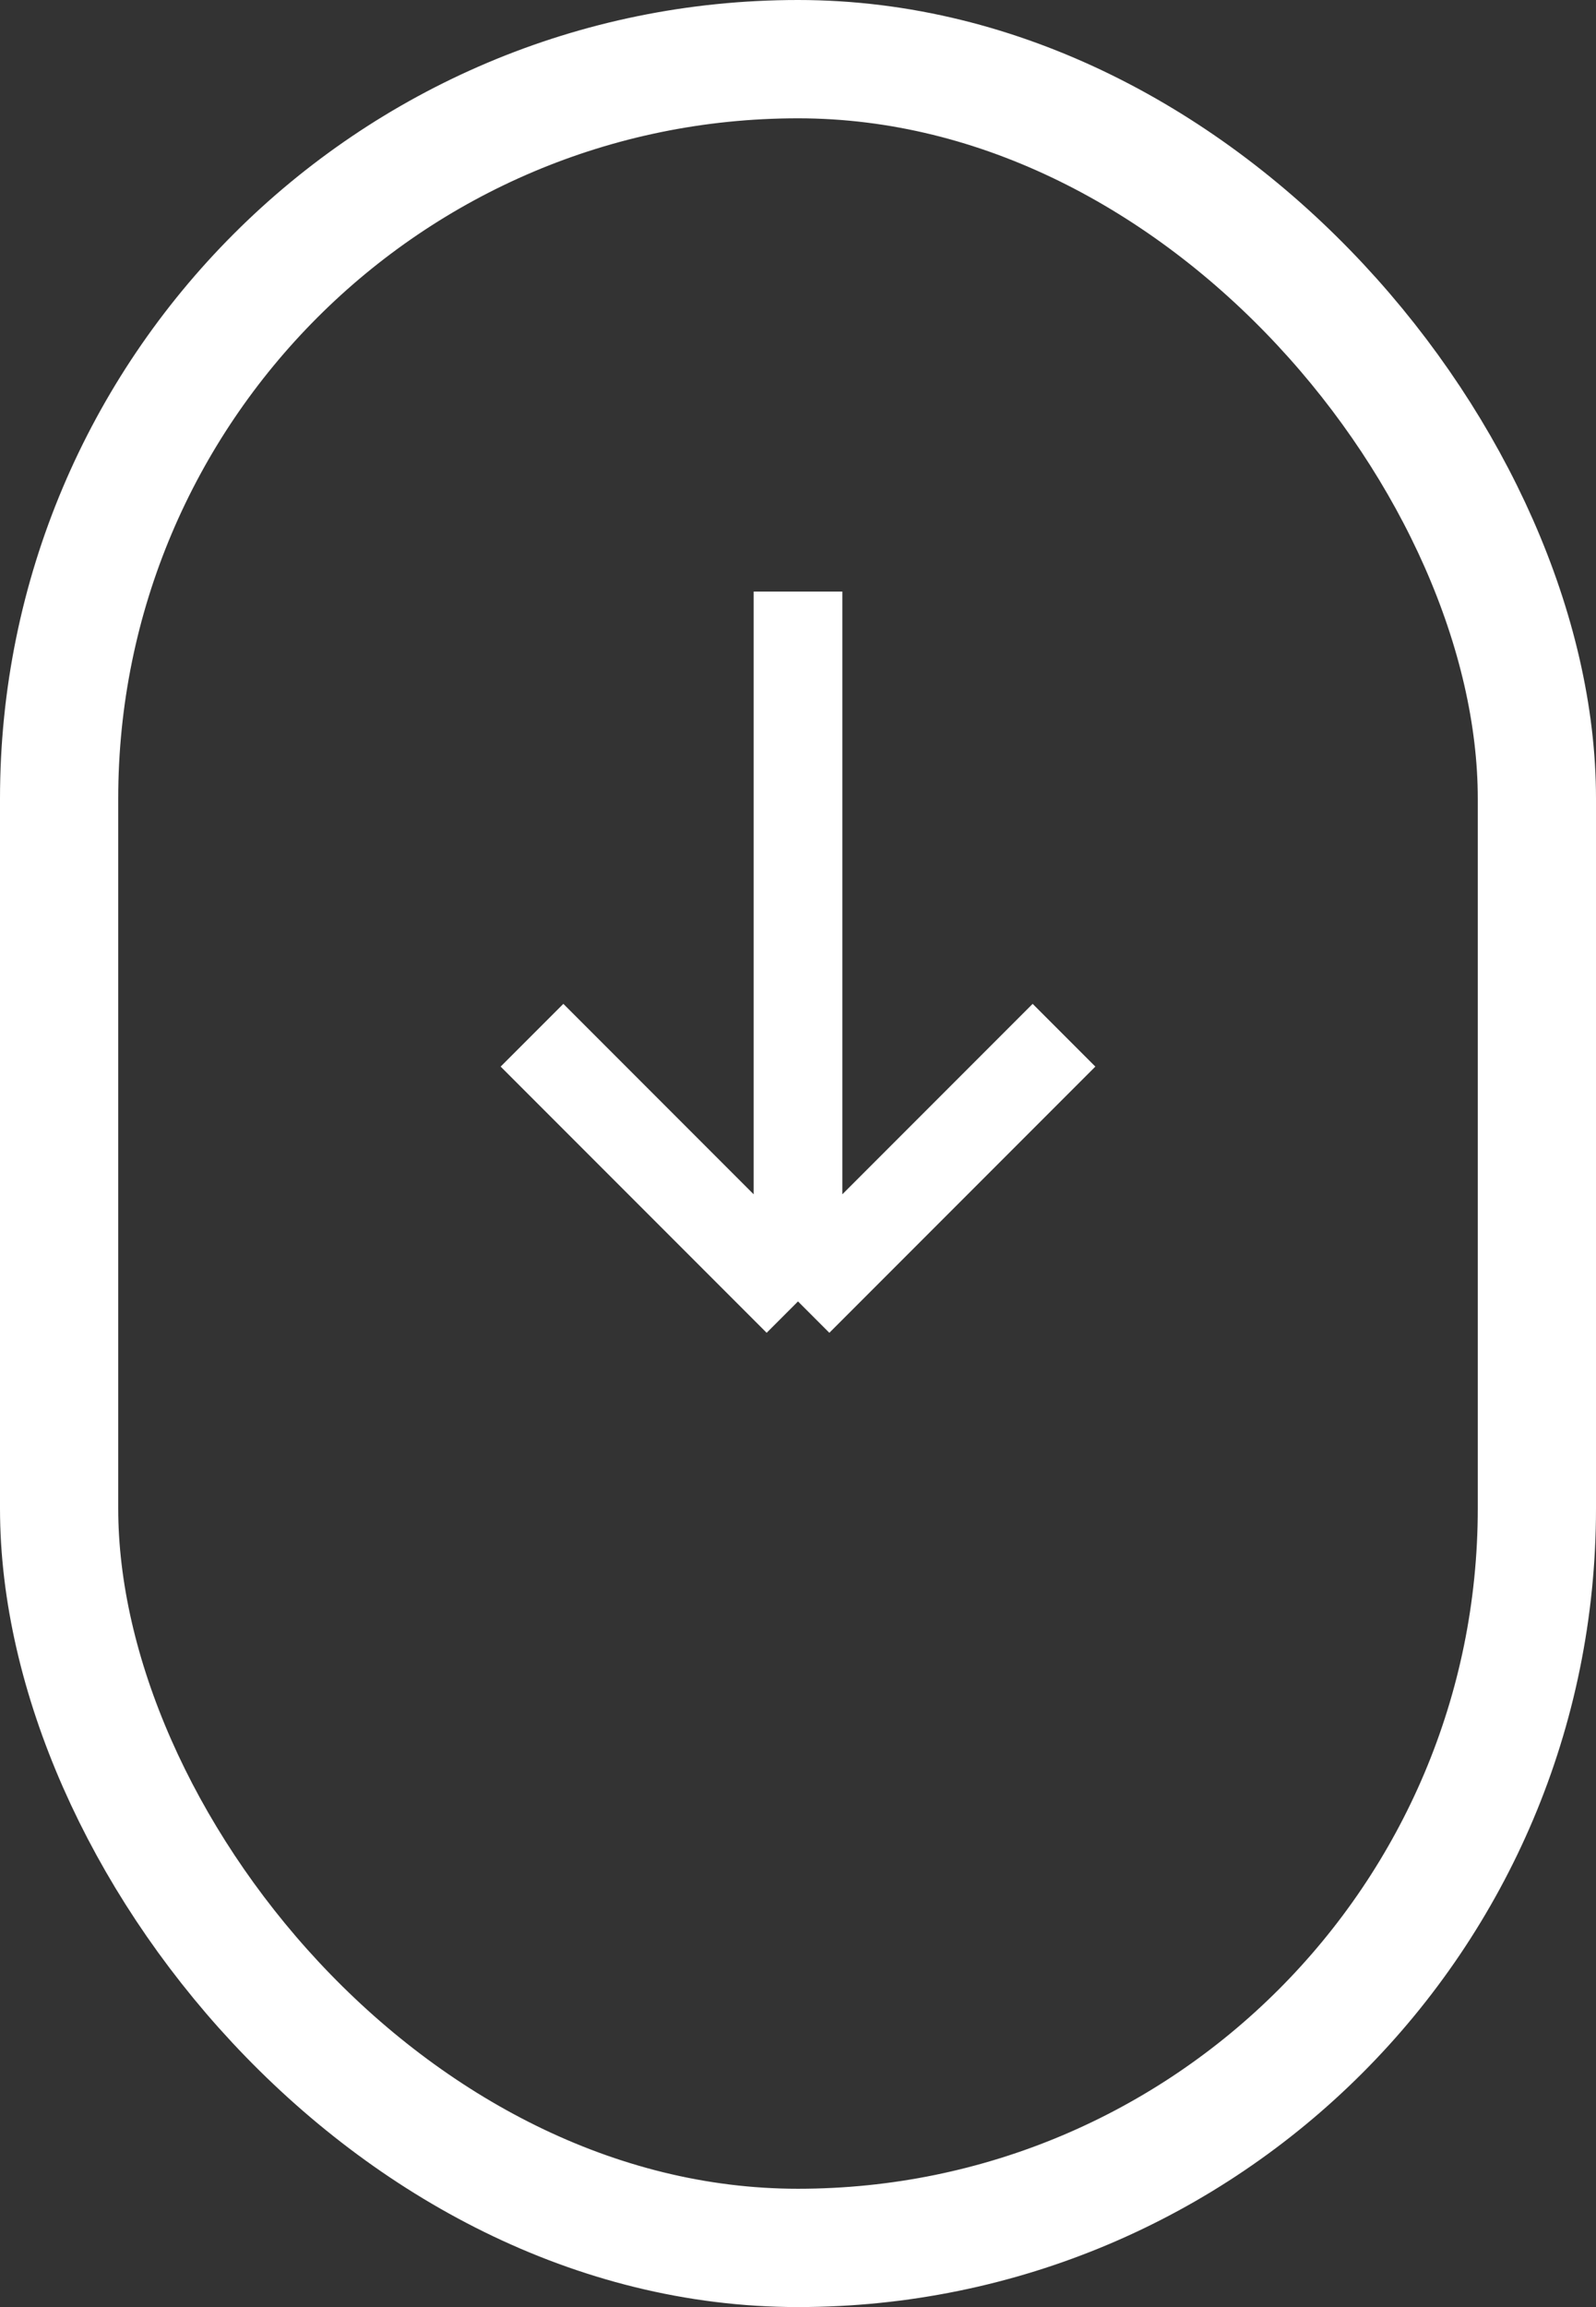
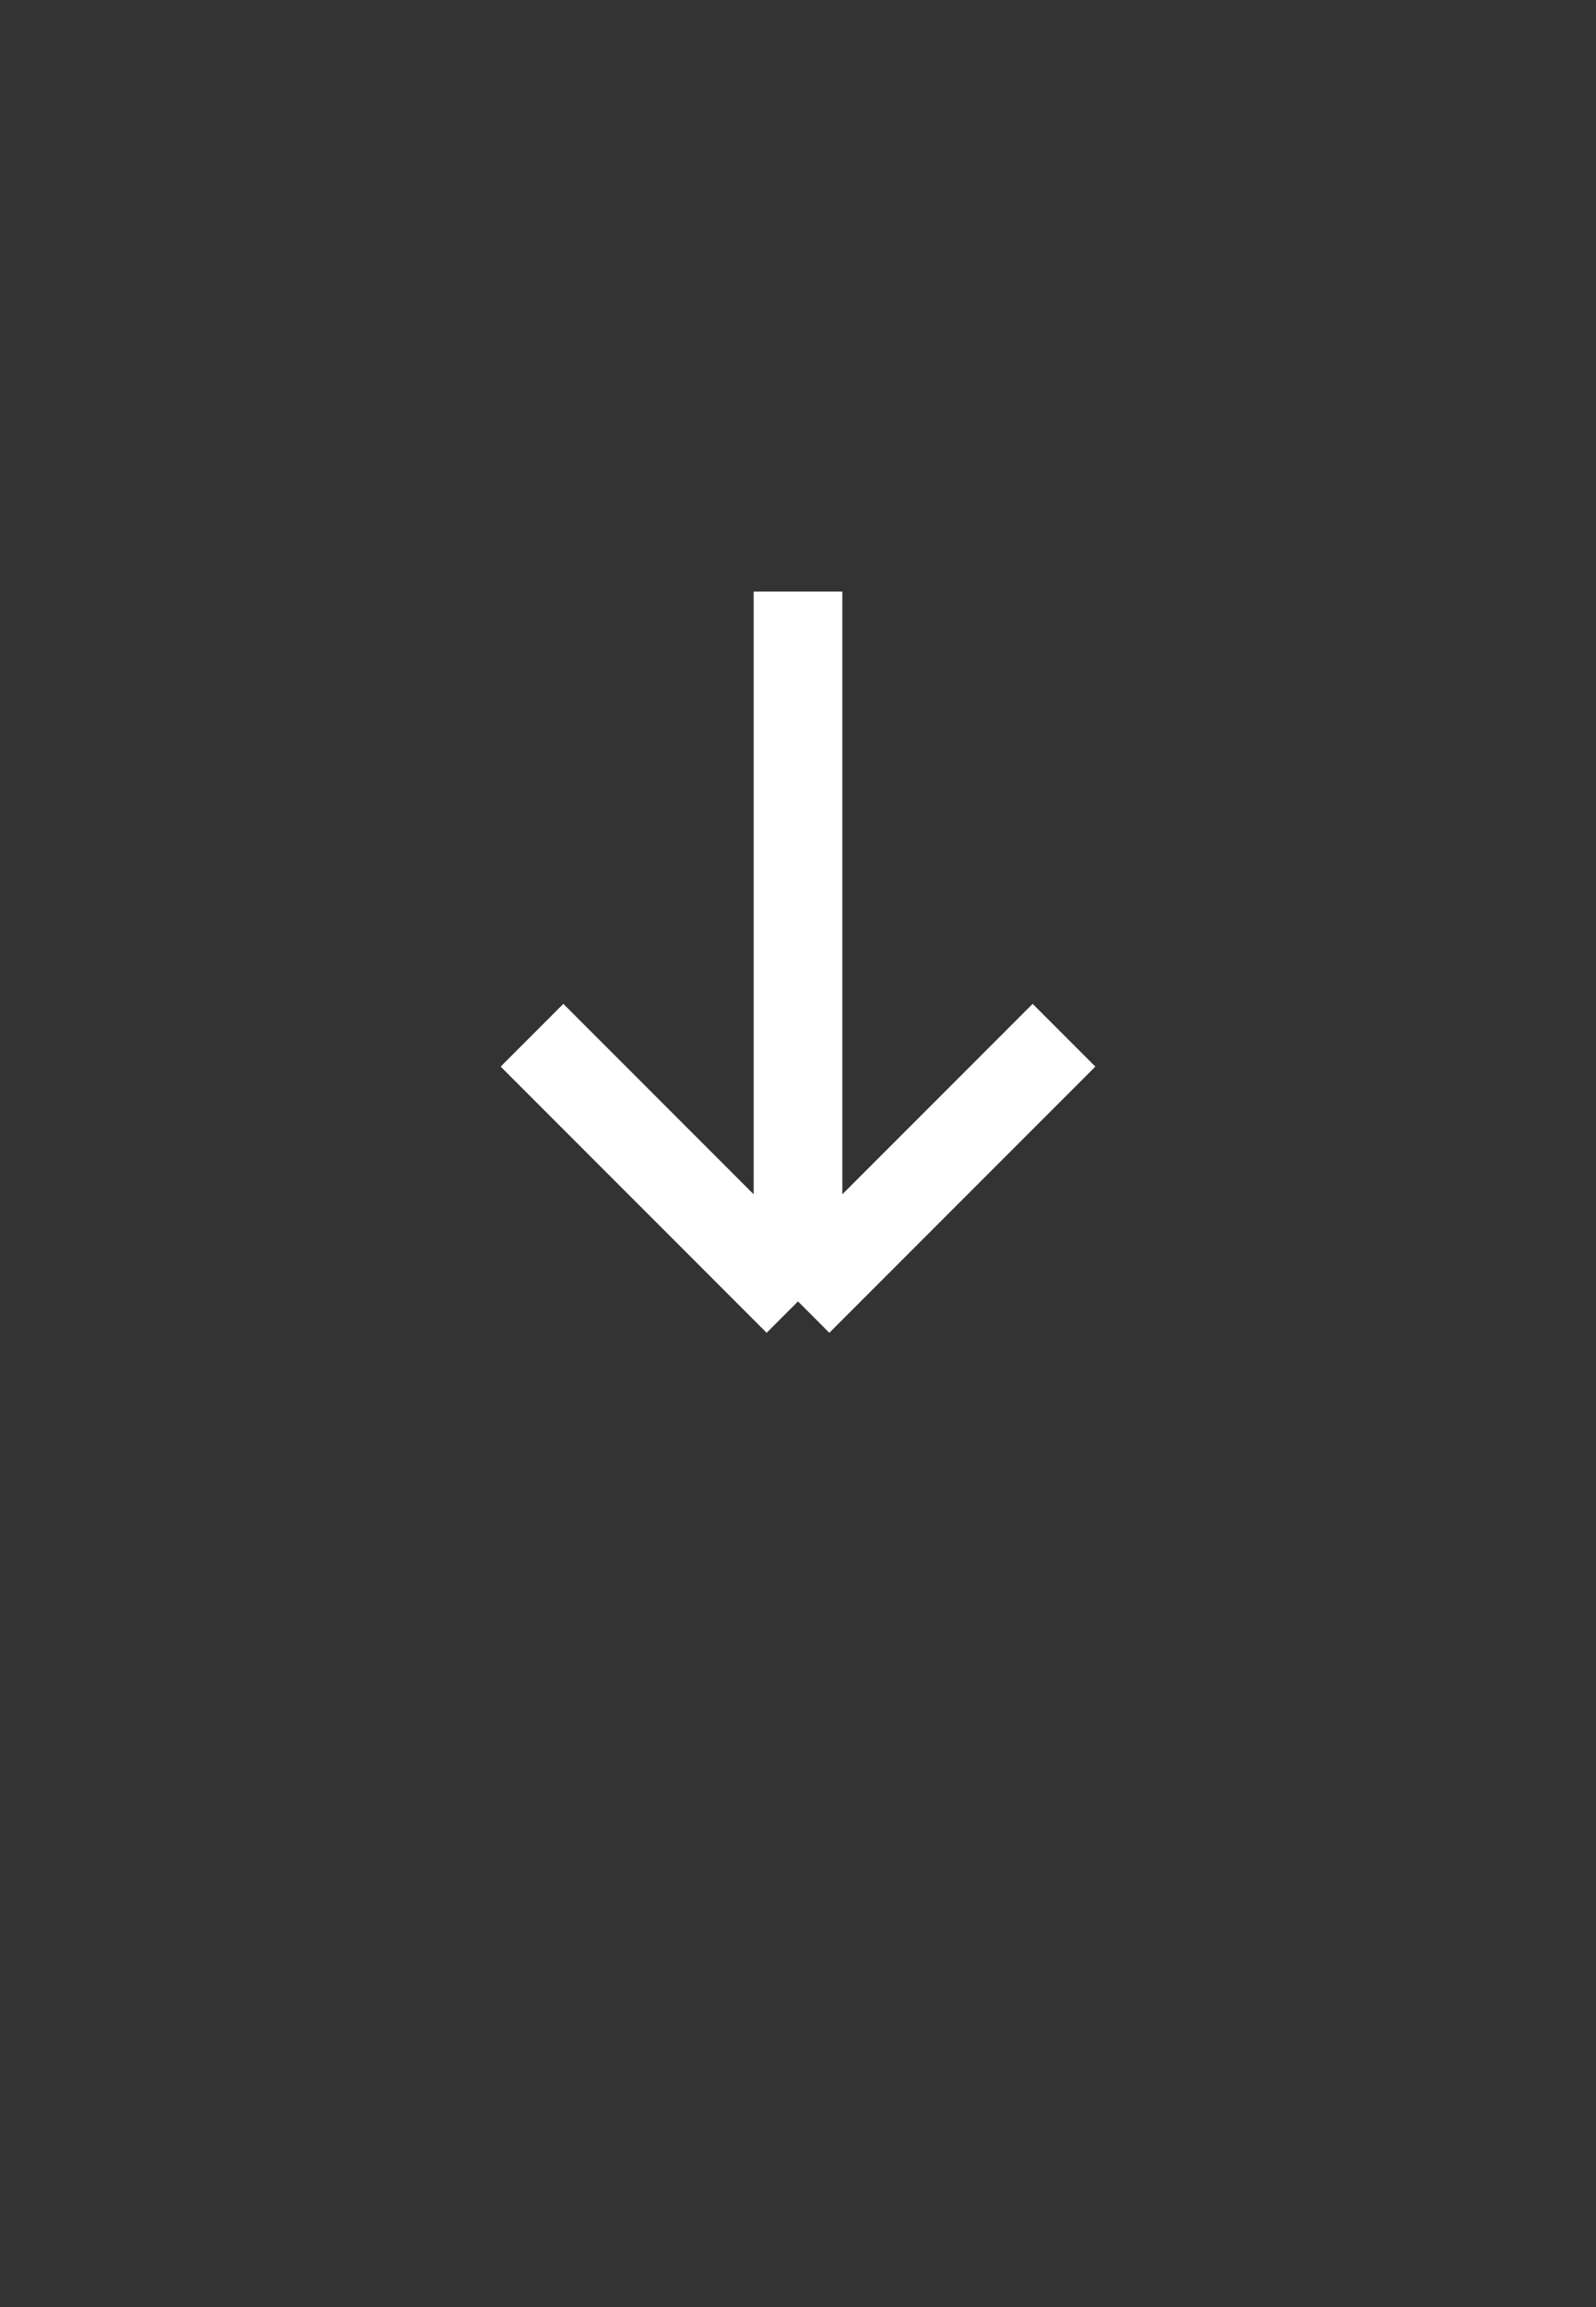
<svg xmlns="http://www.w3.org/2000/svg" width="27" height="39" viewBox="0 0 27 39" fill="none">
  <rect x="0" y="0" width="27" height="39" fill="#333333" stroke="none" />
-   <rect x="1" y="1" width="25" height="37" rx="12.5" stroke="white" stroke-width="2" />
  <path d="M9 17.5L13.5 22M13.5 22L18 17.5M13.5 22V10" stroke="white" stroke-width="1.5" />
</svg>